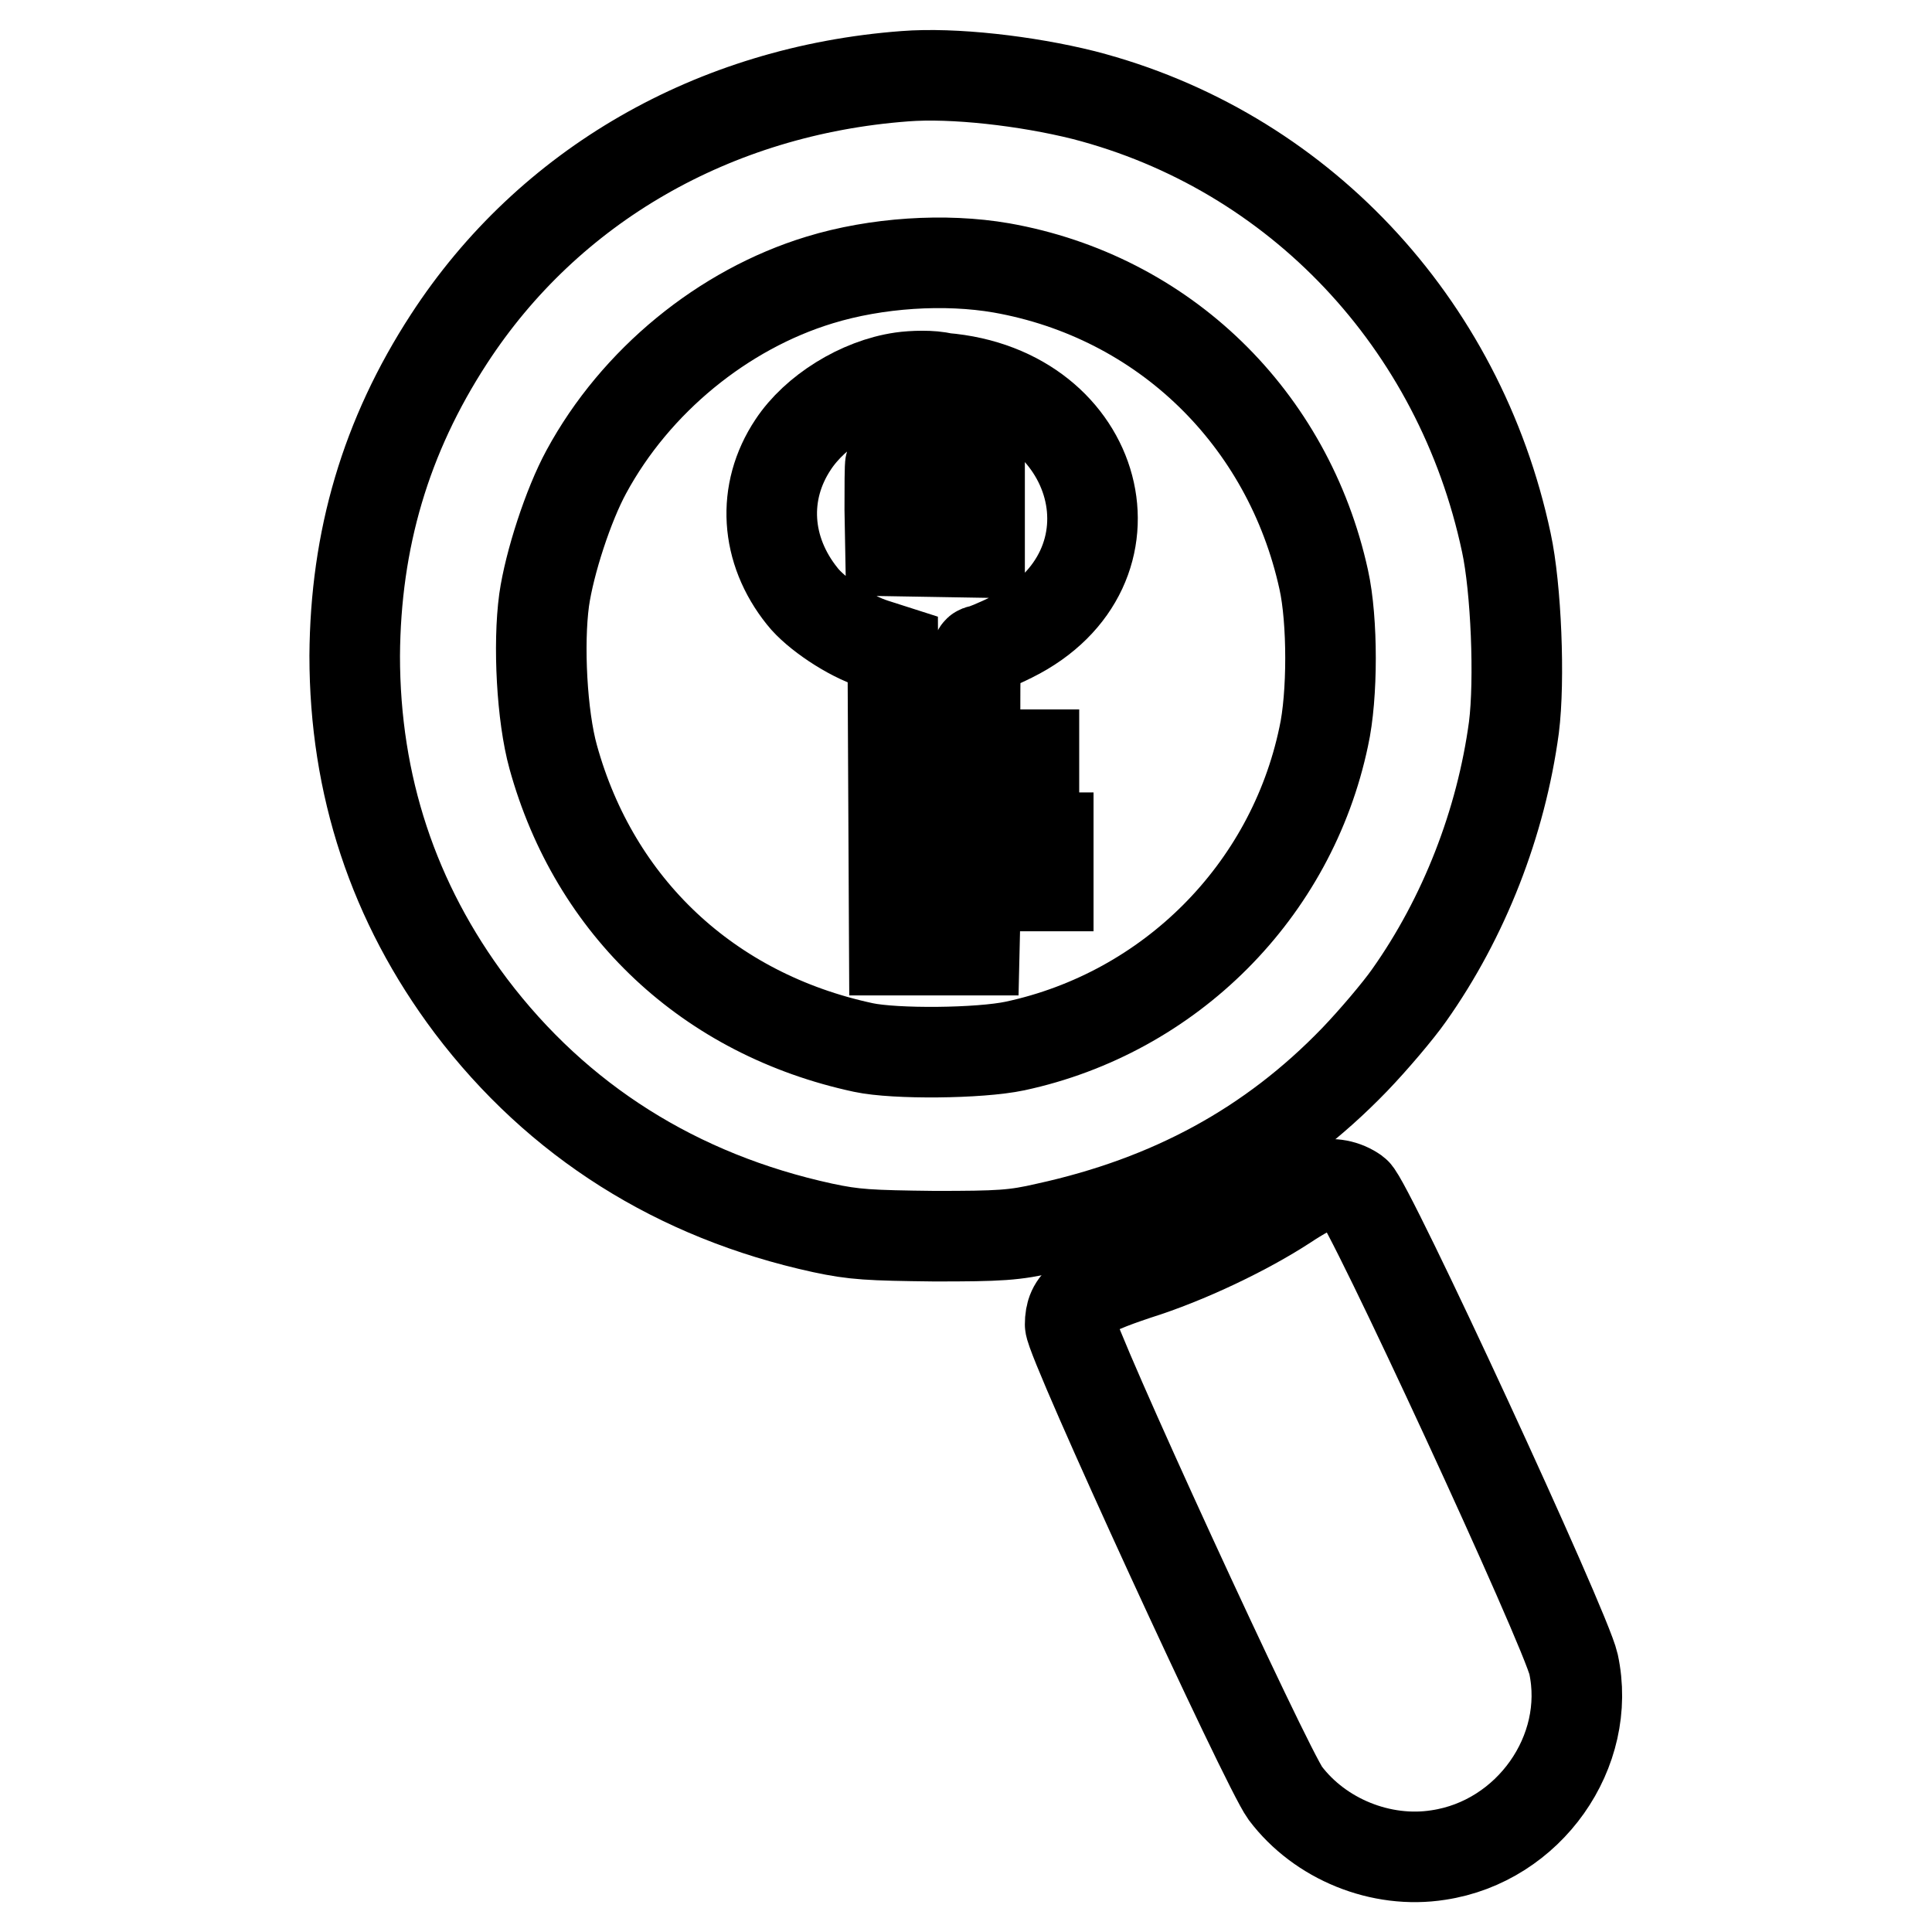
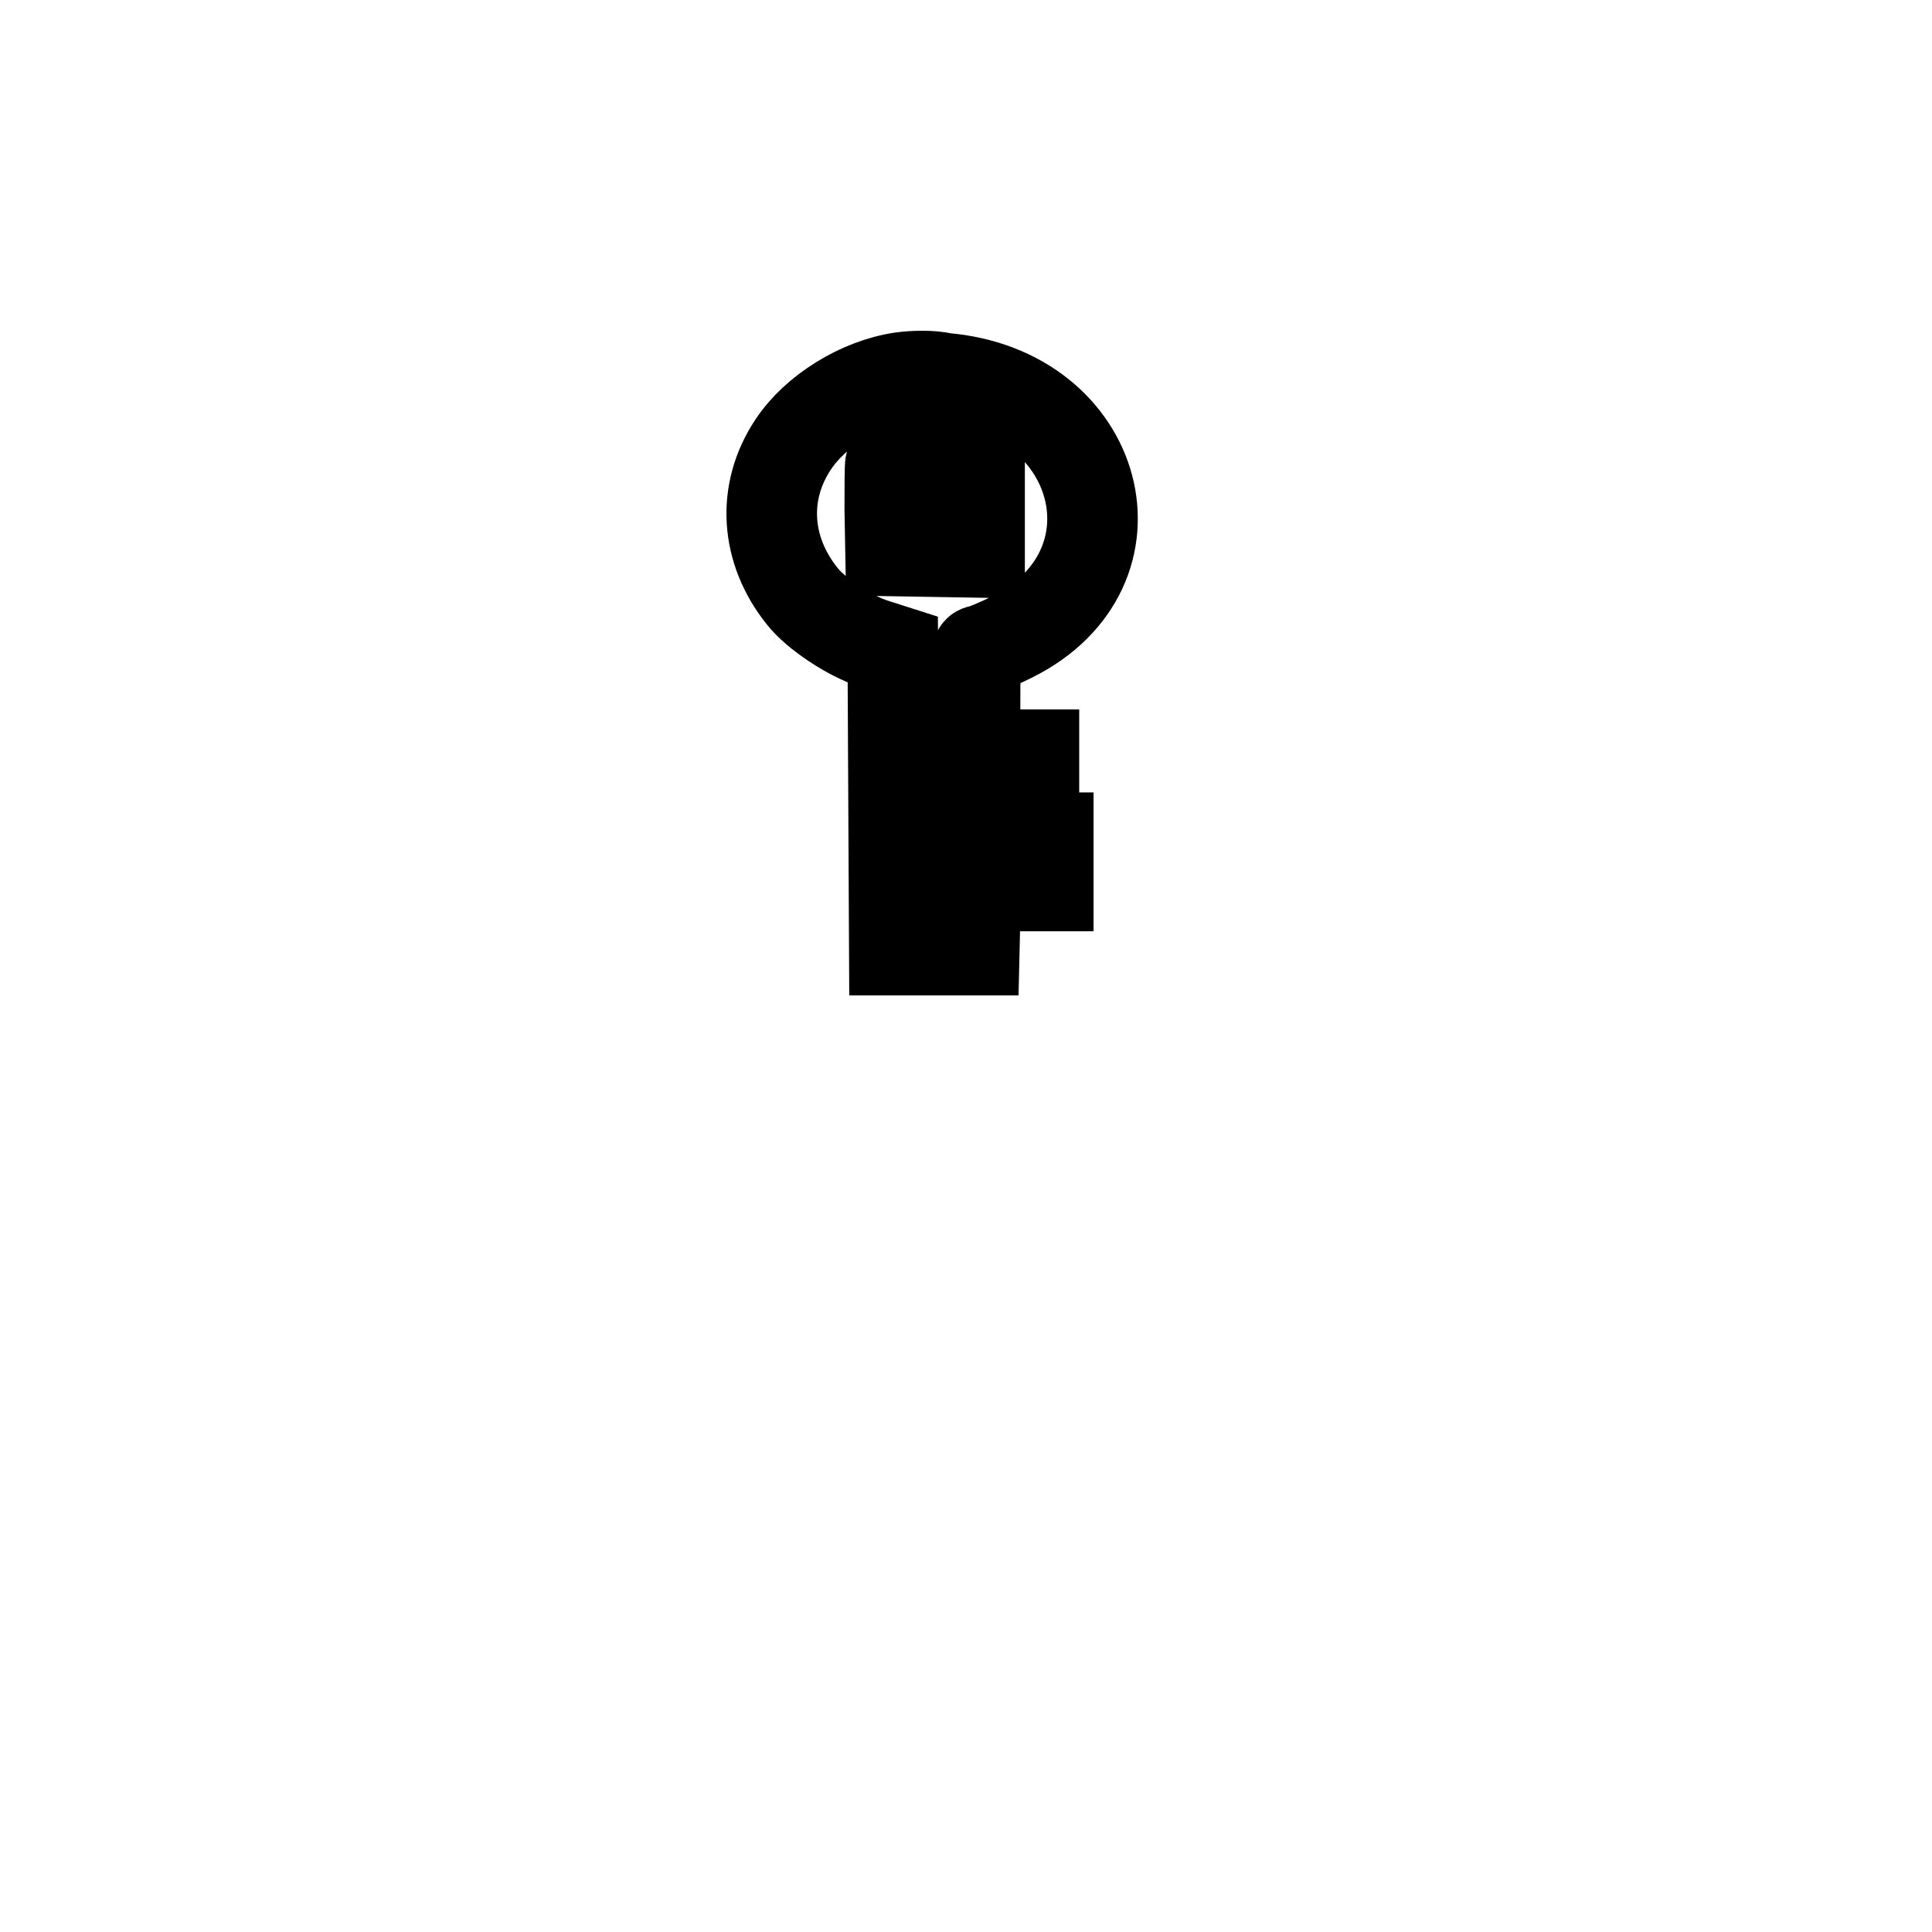
<svg xmlns="http://www.w3.org/2000/svg" version="1.1" x="0px" y="0px" viewBox="0 0 256 256" enable-background="new 0 0 256 256" xml:space="preserve">
  <g>
    <g>
      <g>
-         <path stroke-width="12" fill-opacity="0" stroke="#000000" d="M119.9,10.1C94.6,12,72.7,24.6,59.5,44.9c-8.4,12.9-12.4,26.6-12.5,42c0,17.1,5.1,32.7,15.4,46.4c11.5,15.2,27.3,25.2,46.6,29.4c4.2,0.9,6.2,1,14.8,1.1c8.7,0,10.6-0.1,14.9-1.1c16.4-3.6,29.7-10.8,40.8-22.3c2.5-2.6,5.8-6.5,7.2-8.5c7.3-10.3,12.2-22.9,13.9-35.5c0.8-6.3,0.3-18.5-1-24.5c-6.2-29.2-27.7-52-56-59.3C136,10.7,126.3,9.6,119.9,10.1z M132.7,35.5c21.5,3.8,38,19.9,42.7,41.3c1.2,5.4,1.2,15.4,0,20.8c-4.3,20.5-20.4,36.6-40.9,41c-4.7,1-15.9,1.1-20.1,0.2c-20.5-4.4-35.6-18.6-41.1-38.5c-1.5-5.4-2-14.9-1.2-20.8c0.7-4.9,3.2-12.6,5.6-17c6.5-12,18.1-21.5,30.9-25.4C116.1,34.8,125.2,34.2,132.7,35.5z" />
        <path stroke-width="12" fill-opacity="0" stroke="#000000" d="M119.5,50c-5.6,0.8-11.5,4.5-14.4,8.9c-4.2,6.3-3.7,14,1.2,20.1c1.8,2.3,6.3,5.3,9.5,6.3l2.5,0.8l0.1,19.9l0.1,19.9h5.3h5.3l0.1-4.3l0.1-4.2h4.8h4.8v-3.2v-3.2h-3.1c-1.8,0-3.9-0.1-4.9-0.3c-1.7-0.3-1.8-0.3-1.6-2.2l0.1-1.9l3.8-0.1l3.8-0.1v-3.2v-3.2h-3.9h-3.9v-6.9c0-5.6,0.1-6.9,0.6-6.9c0.3,0,2.3-0.8,4.3-1.8c18.1-9,11.9-32.6-9.1-34.3C123.5,49.7,120.9,49.8,119.5,50z M129.8,66.9v6.3l-5.9-0.1l-5.9-0.1l-0.1-5.5c0-3,0-5.8,0.1-6.1c0.2-0.5,1.7-0.6,6-0.6h5.8L129.8,66.9L129.8,66.9z" />
-         <path stroke-width="12" fill-opacity="0" stroke="#000000" d="M174.9,157.1c-0.7,0.2-2.7,1.3-4.5,2.5c-5.2,3.4-13.1,7.2-19.8,9.3c-7.2,2.4-8.8,3.6-8.8,6.6c0,2.2,26,58.7,28.5,62.1c4.6,6.1,12.7,9.4,20.3,8.2c12-1.8,20.4-13.7,17.9-25.3c-1-4.6-27.2-61.3-28.9-62.5C178.2,157,176.5,156.7,174.9,157.1z" />
      </g>
    </g>
  </g>
</svg>